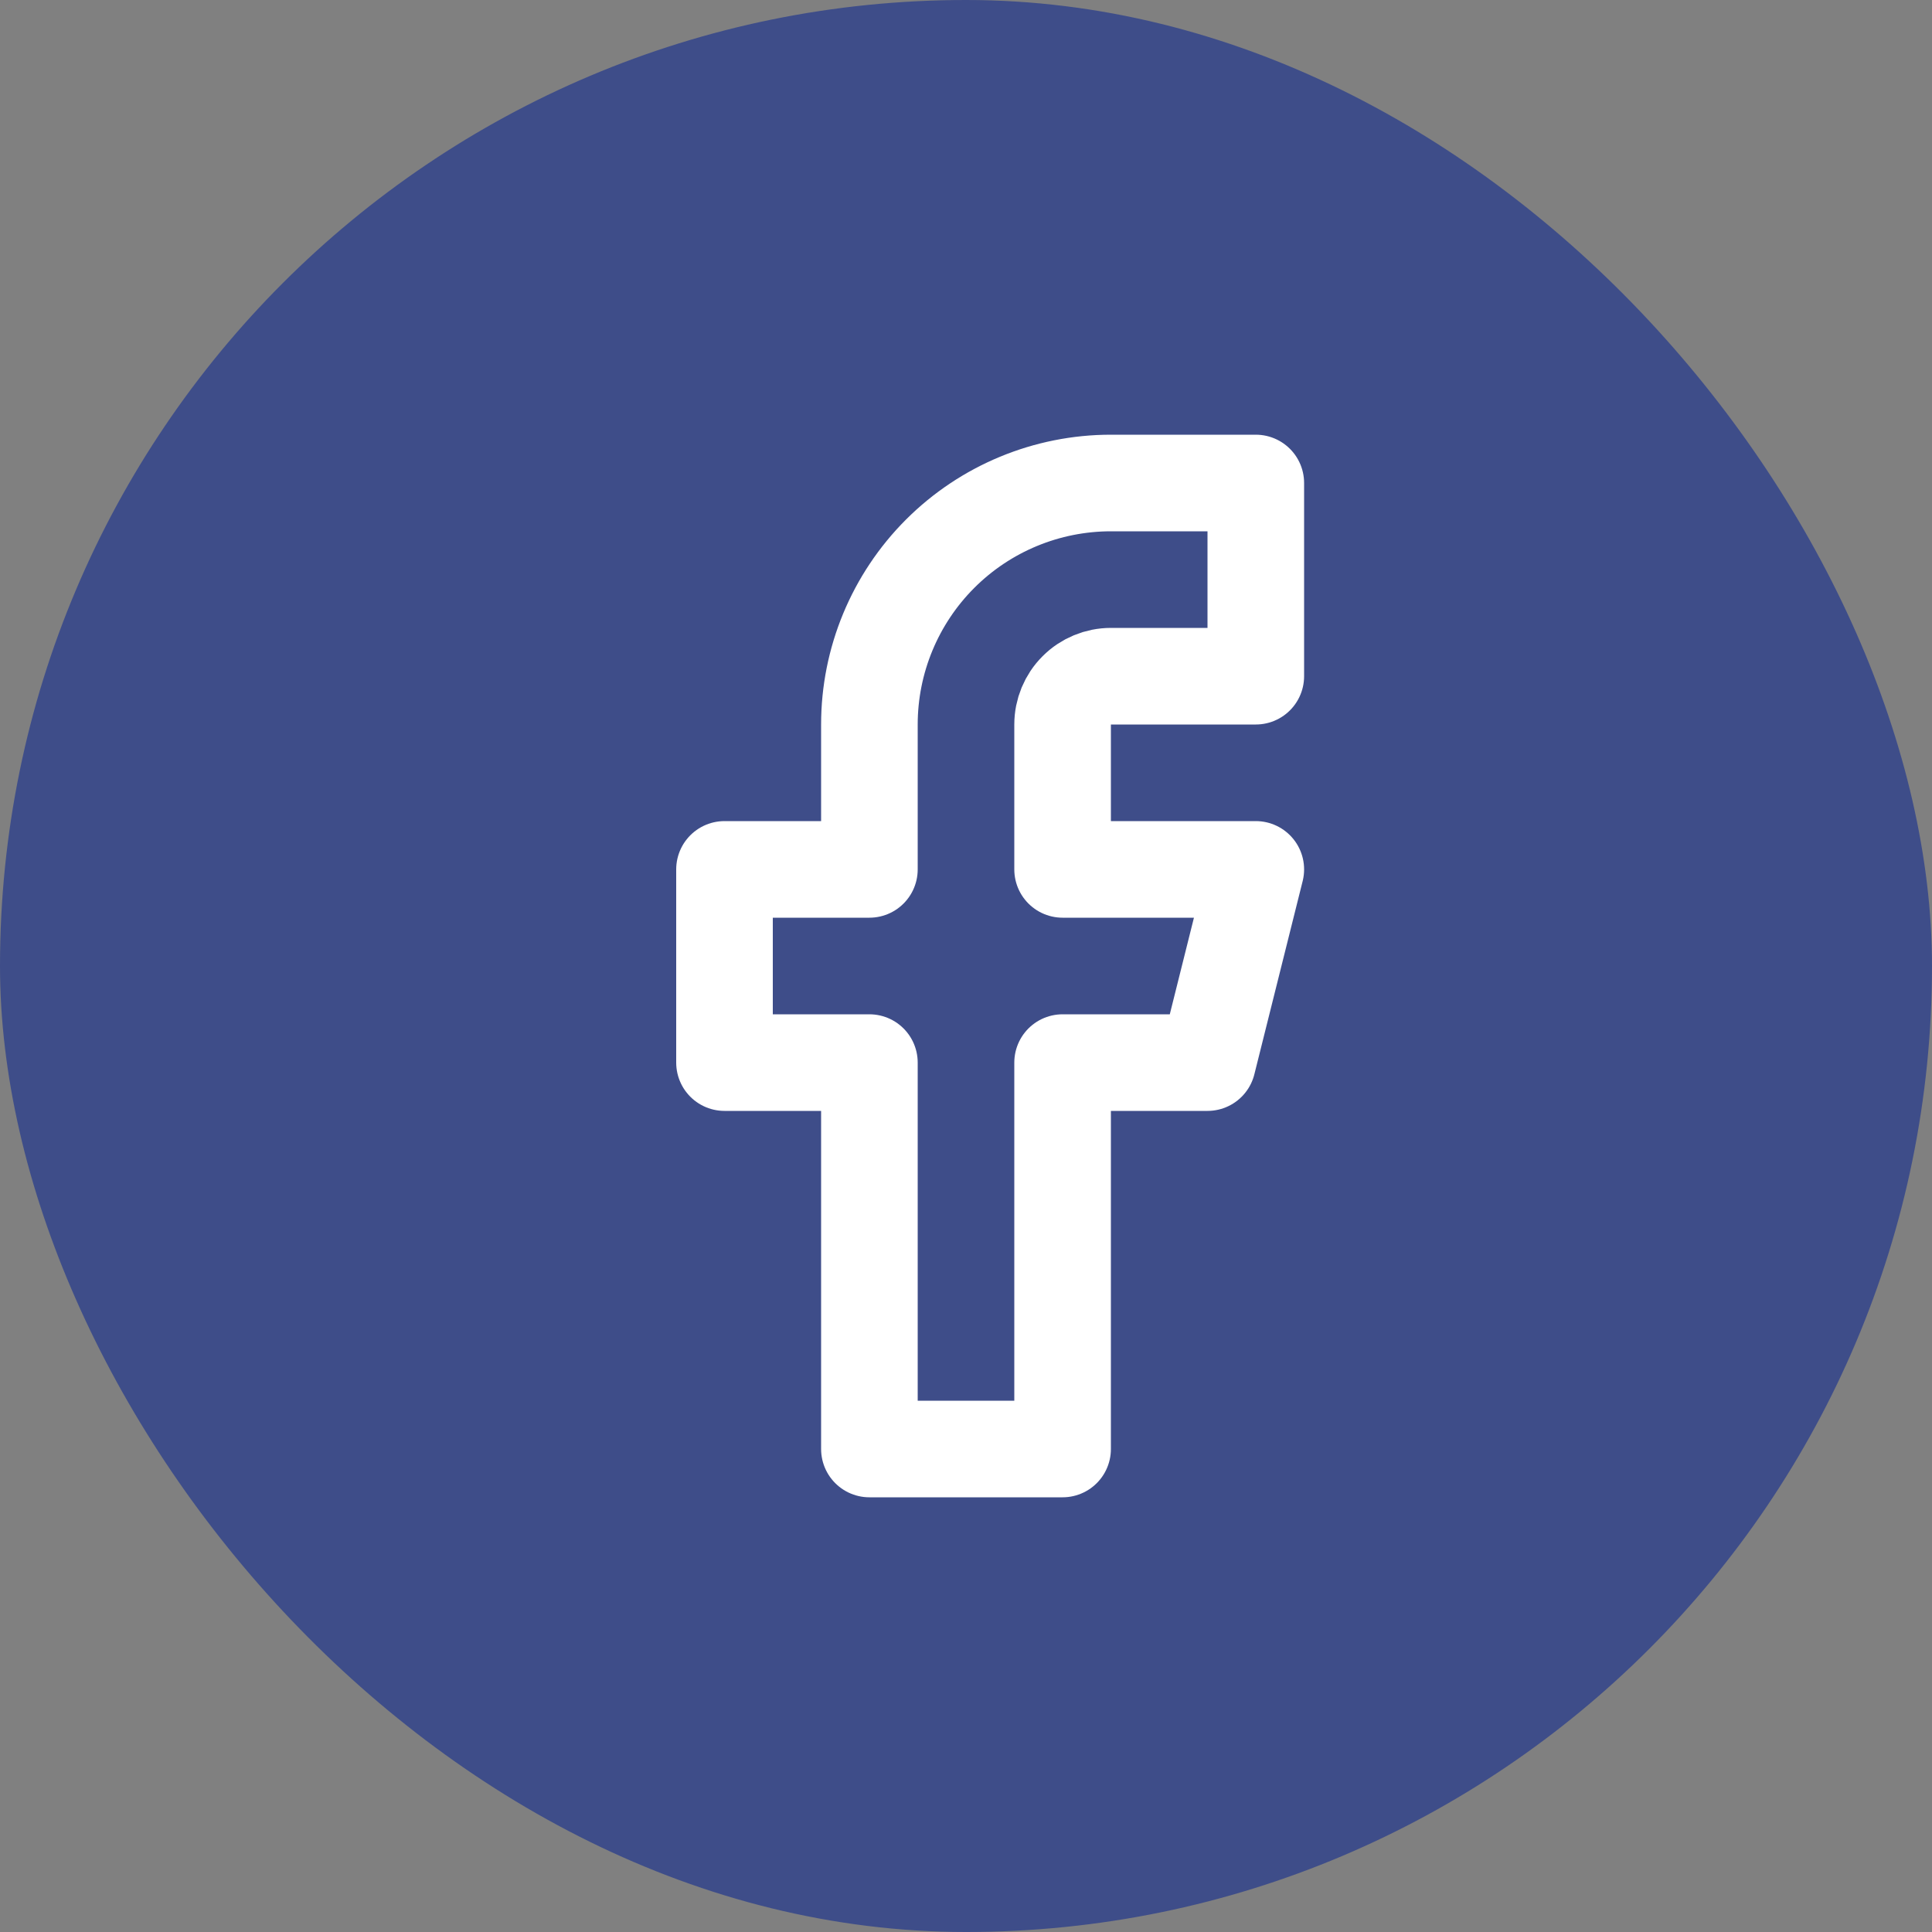
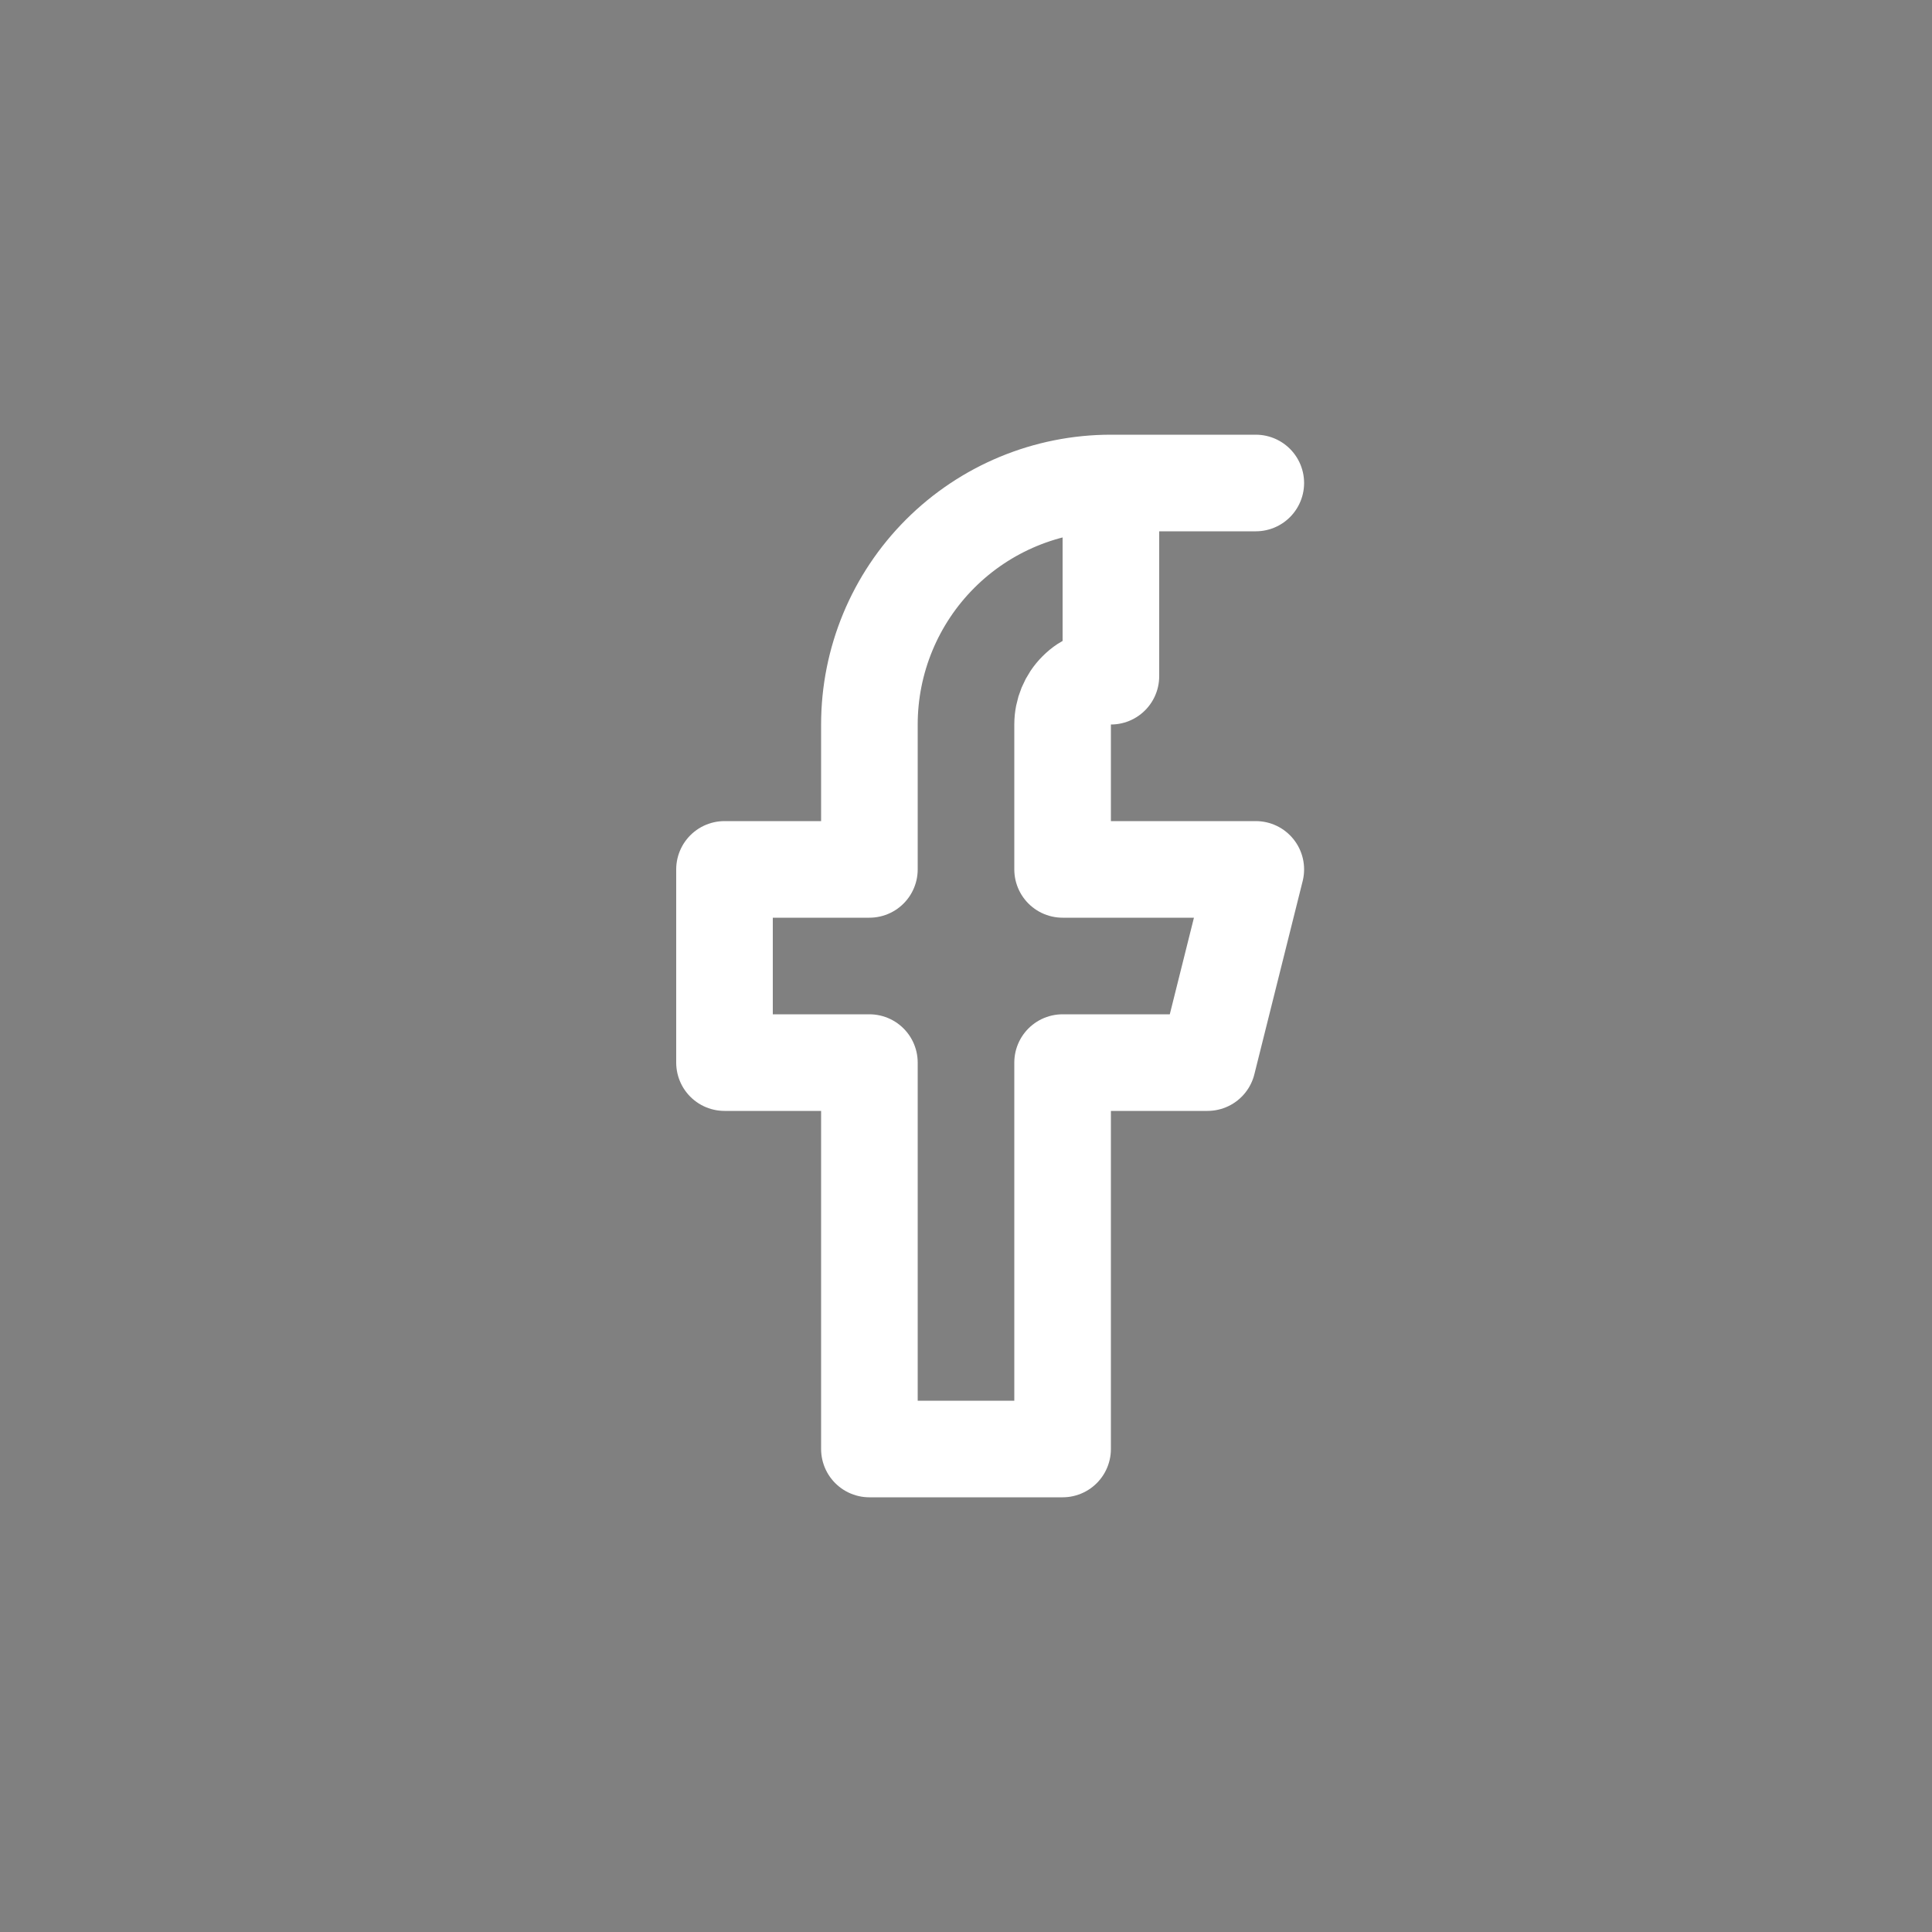
<svg xmlns="http://www.w3.org/2000/svg" width="40" height="40" viewBox="0 0 40 40" fill="none">
  <rect x="0" y="0" width="40" height="40" fill="#808080" stroke="none" />
-   <rect width="40" height="40" rx="20" fill="#3E4D89" />
  <g clip-path="url(#clip0_1057_62478)">
-     <path d="M26 10H23C21.674 10 20.402 10.527 19.465 11.464C18.527 12.402 18 13.674 18 15V18H15V22H18V30H22V22H25L26 18H22V15C22 14.735 22.105 14.48 22.293 14.293C22.48 14.105 22.735 14 23 14H26V10Z" stroke="white" stroke-width="2" stroke-linecap="round" stroke-linejoin="round" />
+     <path d="M26 10H23C21.674 10 20.402 10.527 19.465 11.464C18.527 12.402 18 13.674 18 15V18H15V22H18V30H22V22H25L26 18H22V15C22 14.735 22.105 14.48 22.293 14.293C22.48 14.105 22.735 14 23 14V10Z" stroke="white" stroke-width="2" stroke-linecap="round" stroke-linejoin="round" />
  </g>
  <defs>
    <clipPath id="clip0_1057_62478">
      <rect width="24" height="24" fill="white" transform="translate(8 8)" />
    </clipPath>
  </defs>
</svg>